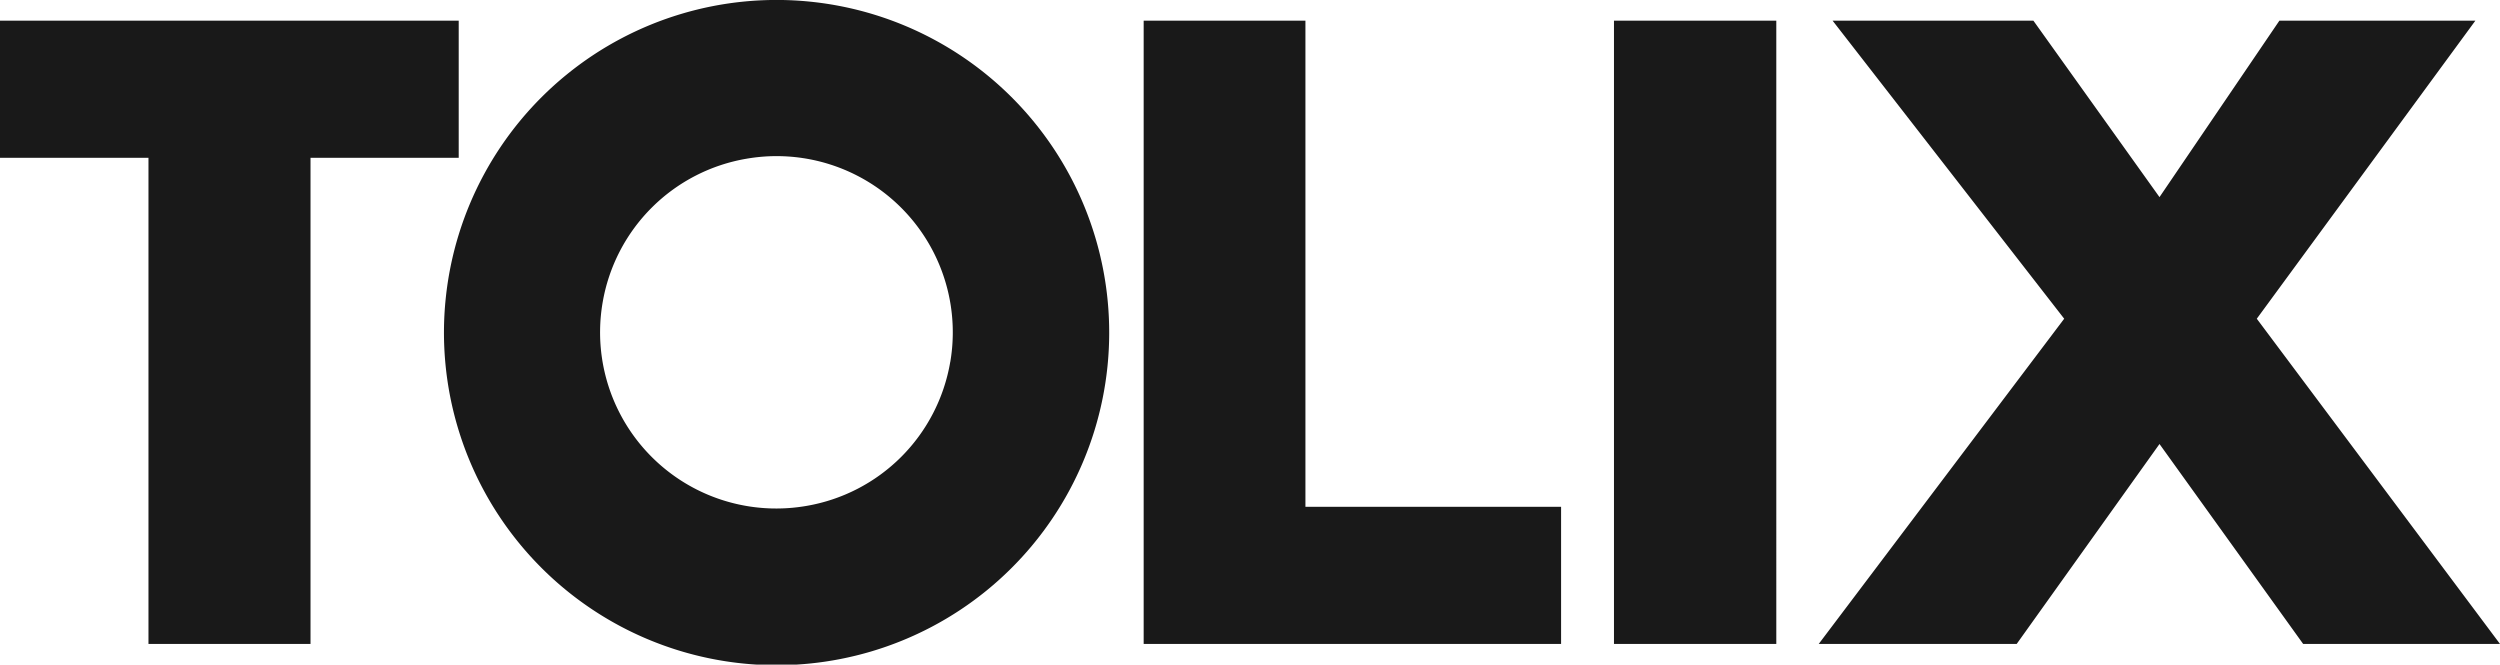
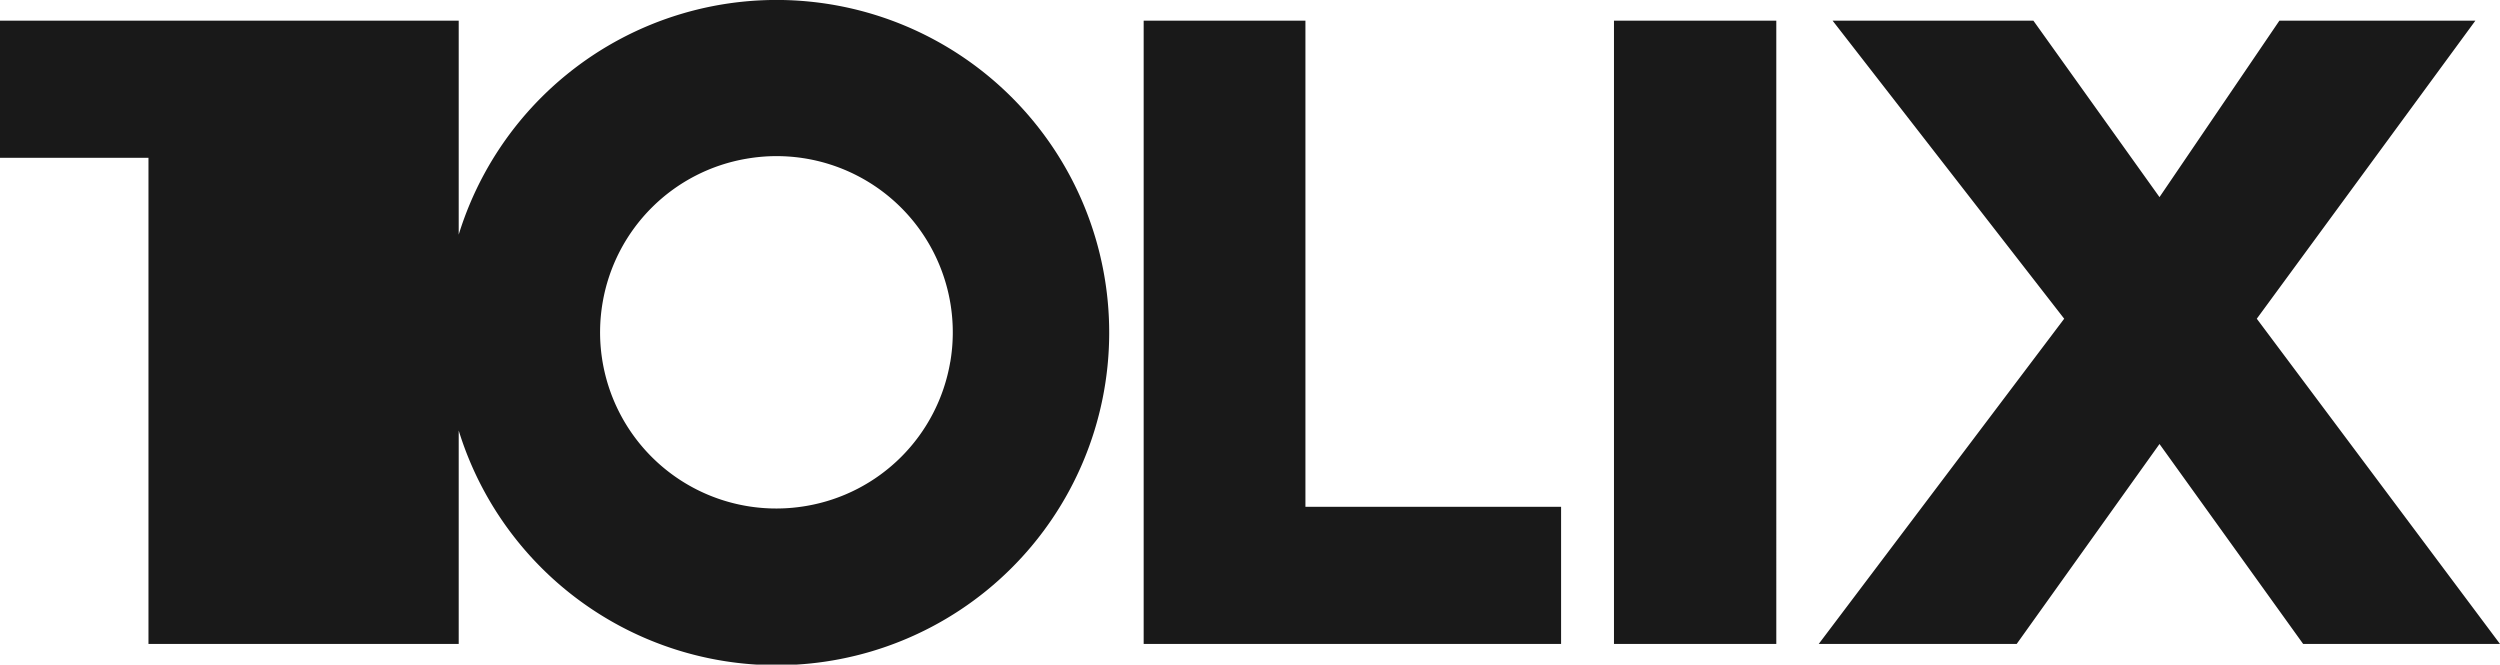
<svg xmlns="http://www.w3.org/2000/svg" viewBox="0 0 884 235" fill="none" alt="Tolix" label-aria="Tolix" class="Icons_logo__rNjc1 Header_img__W_Iic">
-   <path fill="#191919" d="M162.2 7.3H0v48.5h52.5v171.9h57.3V55.8h52.4V7.3Zm299.5 0h-57.3v220.4H552v-48.5h-90.4V7.3Zm166.4 0h-57.4v220.4h57.4V7.3ZM798 112.7 875.3 7.3H806l-42.4 62.4L719 7.3h-71l81.9 105.4-86.8 115h70l50.5-70.7 50.8 70.7H884l-86-115ZM286.6.6a117.6 117.6 0 1 0-24 234 117.6 117.6 0 0 0 24-234ZM336 128a62.2 62.2 0 0 1-50.9 50.9 62.3 62.3 0 0 1-72-72 62.2 62.2 0 0 1 51-50.8 62.3 62.3 0 0 1 71.9 72Z" />
+   <path fill="#191919" d="M162.2 7.3H0v48.5h52.5v171.9h57.3h52.4V7.3Zm299.5 0h-57.3v220.4H552v-48.5h-90.4V7.3Zm166.4 0h-57.4v220.4h57.4V7.3ZM798 112.7 875.3 7.3H806l-42.4 62.4L719 7.3h-71l81.9 105.4-86.8 115h70l50.5-70.7 50.8 70.7H884l-86-115ZM286.6.6a117.6 117.6 0 1 0-24 234 117.6 117.6 0 0 0 24-234ZM336 128a62.2 62.2 0 0 1-50.9 50.9 62.3 62.3 0 0 1-72-72 62.2 62.2 0 0 1 51-50.8 62.3 62.3 0 0 1 71.9 72Z" />
</svg>